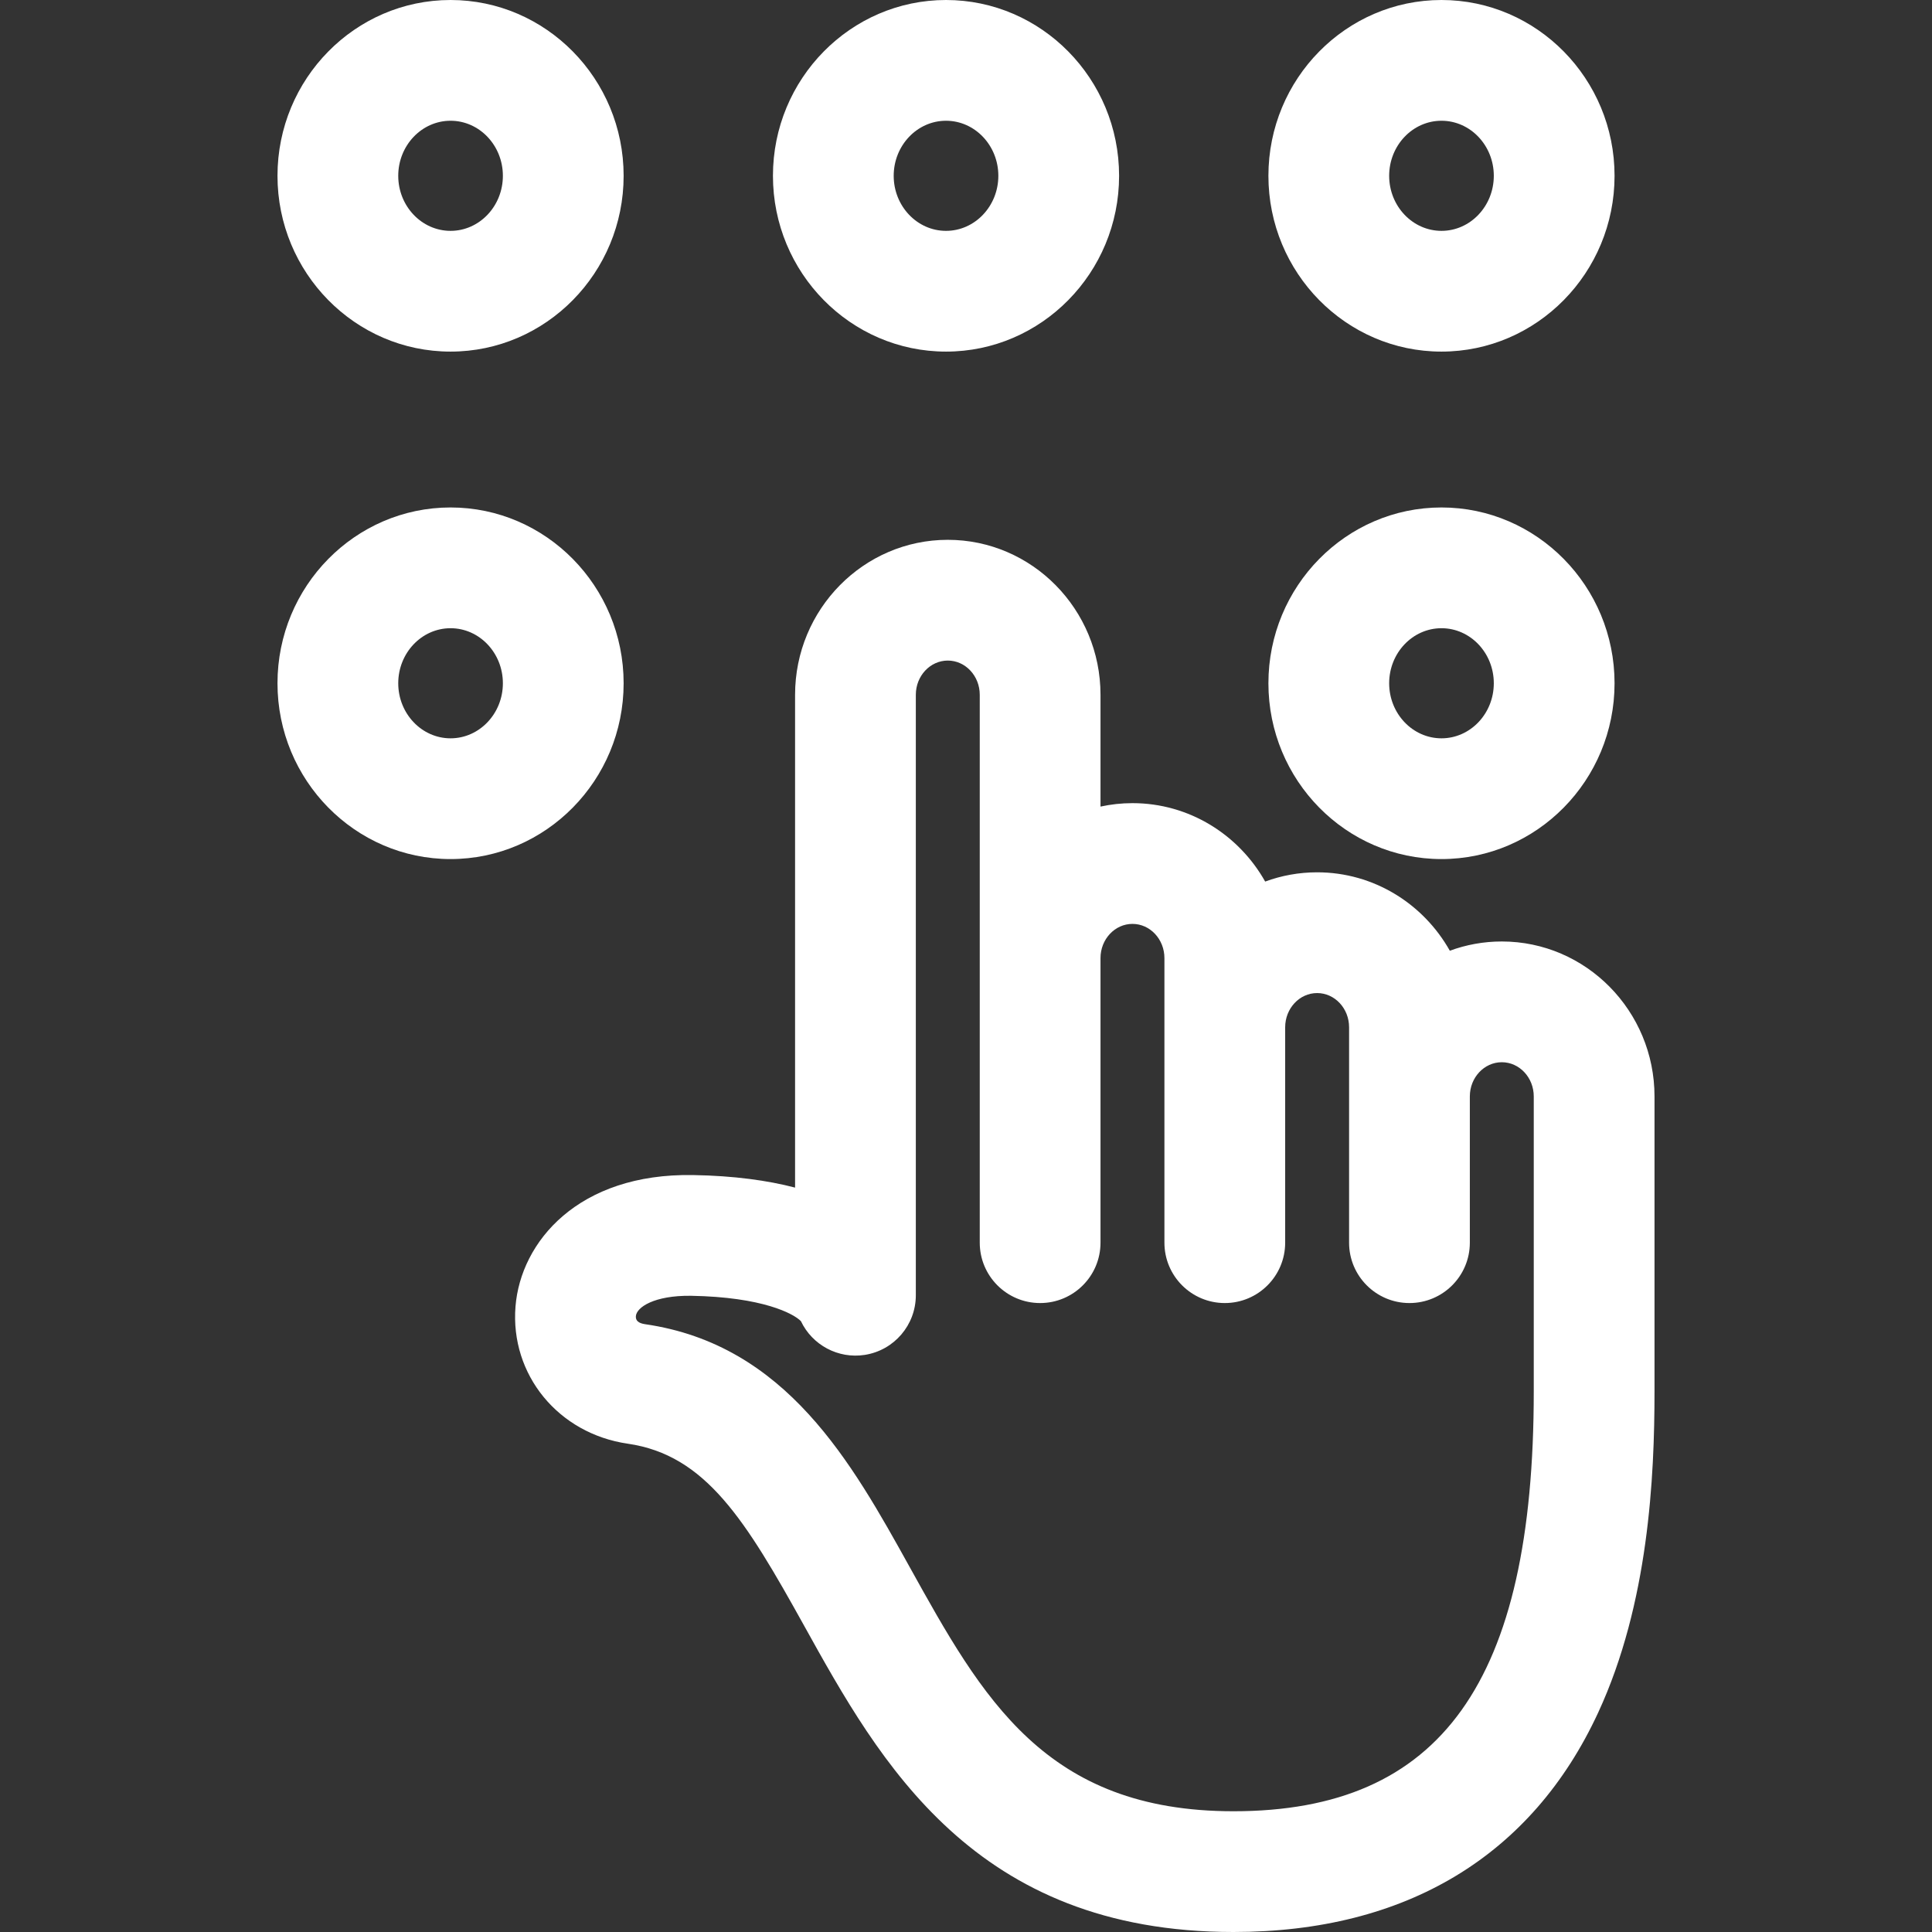
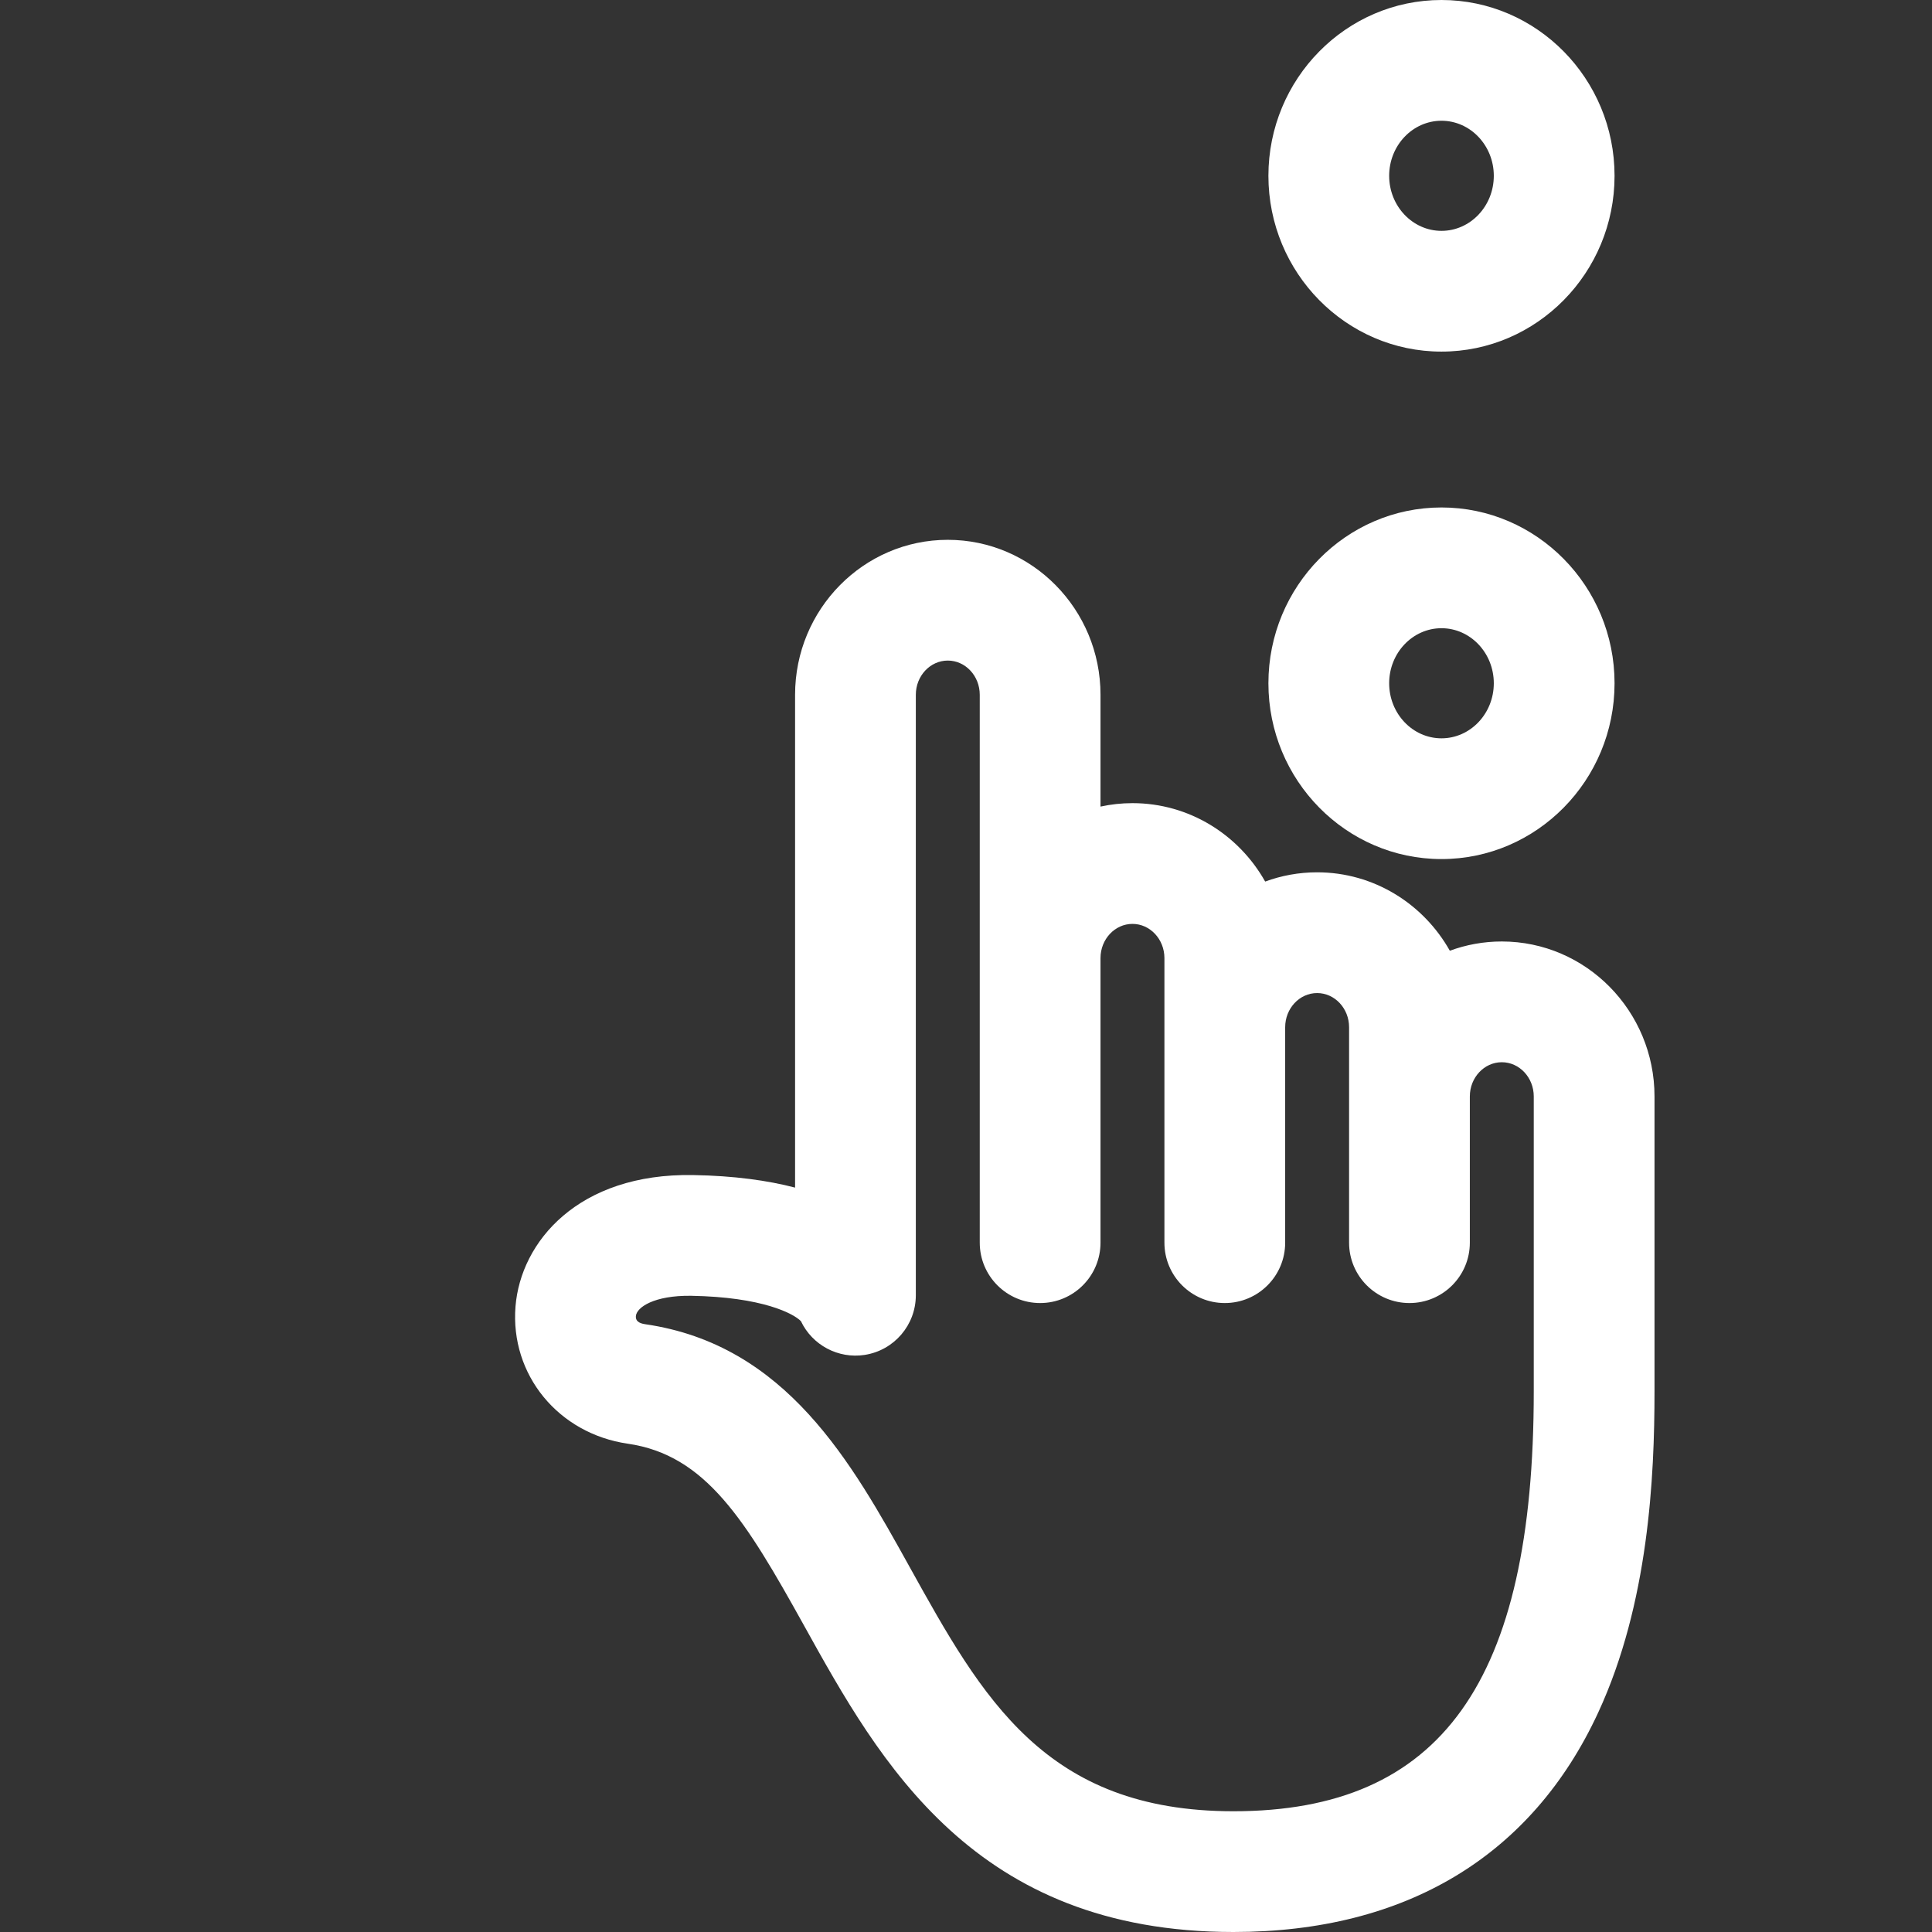
<svg xmlns="http://www.w3.org/2000/svg" version="1.1" id="Capa_1" x="0px" y="0px" viewBox="0 0 320 320" style="enable-background:new 0 0 320 320;" xml:space="preserve" fill="#fff">
  <rect x="0" y="0" width="320" height="320" fill="#333333" stroke="none" />
  <g>
    <path d="M248.746,155.938c-3.022,0-5.92,0.542-8.609,1.533c-4.358-7.749-12.574-12.989-21.979-12.989   c-3.021,0-5.919,0.542-8.607,1.532c-4.358-7.749-12.575-12.988-21.98-12.988c-1.815,0-3.585,0.199-5.293,0.57v-18.52   c0-14.151-11.347-25.665-25.294-25.665s-25.294,11.514-25.294,25.665v81.629c-4.527-1.18-10.083-1.963-16.893-2.078   c-19.022-0.331-28.55,11.052-29.413,21.758c-0.911,11.294,7.086,21.069,18.601,22.737c12.912,1.872,19.502,12.662,29.185,30.112   C145.721,291.852,161.339,320,204.298,320c28.519,0,49.409-12.568,60.413-36.347c8.361-18.068,9.328-39.014,9.328-53.197v-48.854   C274.039,167.451,262.692,155.938,248.746,155.938z M254.039,230.456c0,48.096-15.341,69.544-49.741,69.544   c-31.184,0-41.59-18.754-53.64-40.47c-9.574-17.255-20.426-36.813-43.805-40.201c-1.092-0.158-1.594-0.596-1.533-1.336   c0.117-1.463,3.029-3.449,9.137-3.37c11.884,0.203,17.006,2.97,18.201,4.204c1.874,3.949,6.16,6.274,10.576,5.586   c4.868-0.761,8.456-4.953,8.456-9.88v-99.457c0-3.124,2.375-5.665,5.294-5.665s5.294,2.541,5.294,5.665v43.614v47.136   c0,5.522,4.478,10,10,10s10-4.478,10-10V158.69c0-3.123,2.374-5.664,5.293-5.664s5.294,2.541,5.294,5.664v11.456v35.68   c0,5.522,4.478,10,10,10s10-4.478,10-10v-35.68c0-3.123,2.374-5.664,5.293-5.664s5.293,2.541,5.293,5.664v10.008   c0,0.162,0,1.123,0,1.448v24.224c0,5.522,4.478,10,10,10s10-4.478,10-10v-24.224c0-3.123,2.375-5.664,5.295-5.664   c2.919,0,5.293,2.541,5.293,5.664V230.456z" />
-     <path d="M74.627,58.237c15.807,0,28.666-13.063,28.666-29.118C103.293,13.063,90.434,0,74.627,0S45.961,13.063,45.961,29.119   C45.961,45.175,58.82,58.237,74.627,58.237z M74.627,20c4.778,0,8.666,4.091,8.666,9.119c0,5.027-3.888,9.118-8.666,9.118   s-8.666-4.091-8.666-9.118C65.961,24.091,69.849,20,74.627,20z" />
-     <path d="M156.691,58.237c15.807,0,28.666-13.063,28.666-29.118C185.357,13.063,172.498,0,156.691,0s-28.667,13.063-28.667,29.119   C128.024,45.175,140.885,58.237,156.691,58.237z M156.691,20c4.778,0,8.666,4.091,8.666,9.119c0,5.027-3.888,9.118-8.666,9.118   c-4.779,0-8.667-4.091-8.667-9.118C148.024,24.091,151.912,20,156.691,20z" />
    <path d="M238.755,58.237c15.807,0,28.666-13.063,28.666-29.118C267.421,13.063,254.562,0,238.755,0s-28.666,13.063-28.666,29.119   C210.089,45.175,222.948,58.237,238.755,58.237z M238.755,20c4.778,0,8.666,4.091,8.666,9.119c0,5.027-3.888,9.118-8.666,9.118   s-8.666-4.091-8.666-9.118C230.089,24.091,233.977,20,238.755,20z" />
-     <path d="M103.293,113.17c0-16.056-12.859-29.118-28.666-29.118S45.961,97.114,45.961,113.17c0,16.057,12.859,29.119,28.666,29.119   S103.293,129.227,103.293,113.17z M74.627,122.289c-4.778,0-8.666-4.091-8.666-9.119c0-5.027,3.888-9.118,8.666-9.118   s8.666,4.091,8.666,9.118C83.293,118.198,79.405,122.289,74.627,122.289z" />
    <path d="M238.755,142.289c15.807,0,28.666-13.063,28.666-29.119c0-16.056-12.859-29.118-28.666-29.118   s-28.666,13.063-28.666,29.118C210.089,129.227,222.948,142.289,238.755,142.289z M238.755,104.052   c4.778,0,8.666,4.091,8.666,9.118c0,5.028-3.888,9.119-8.666,9.119s-8.666-4.091-8.666-9.119   C230.089,108.143,233.977,104.052,238.755,104.052z" />
  </g>
  <g>
</g>
  <g>
</g>
  <g>
</g>
  <g>
</g>
  <g>
</g>
  <g>
</g>
  <g>
</g>
  <g>
</g>
  <g>
</g>
  <g>
</g>
  <g>
</g>
  <g>
</g>
  <g>
</g>
  <g>
</g>
  <g>
</g>
</svg>